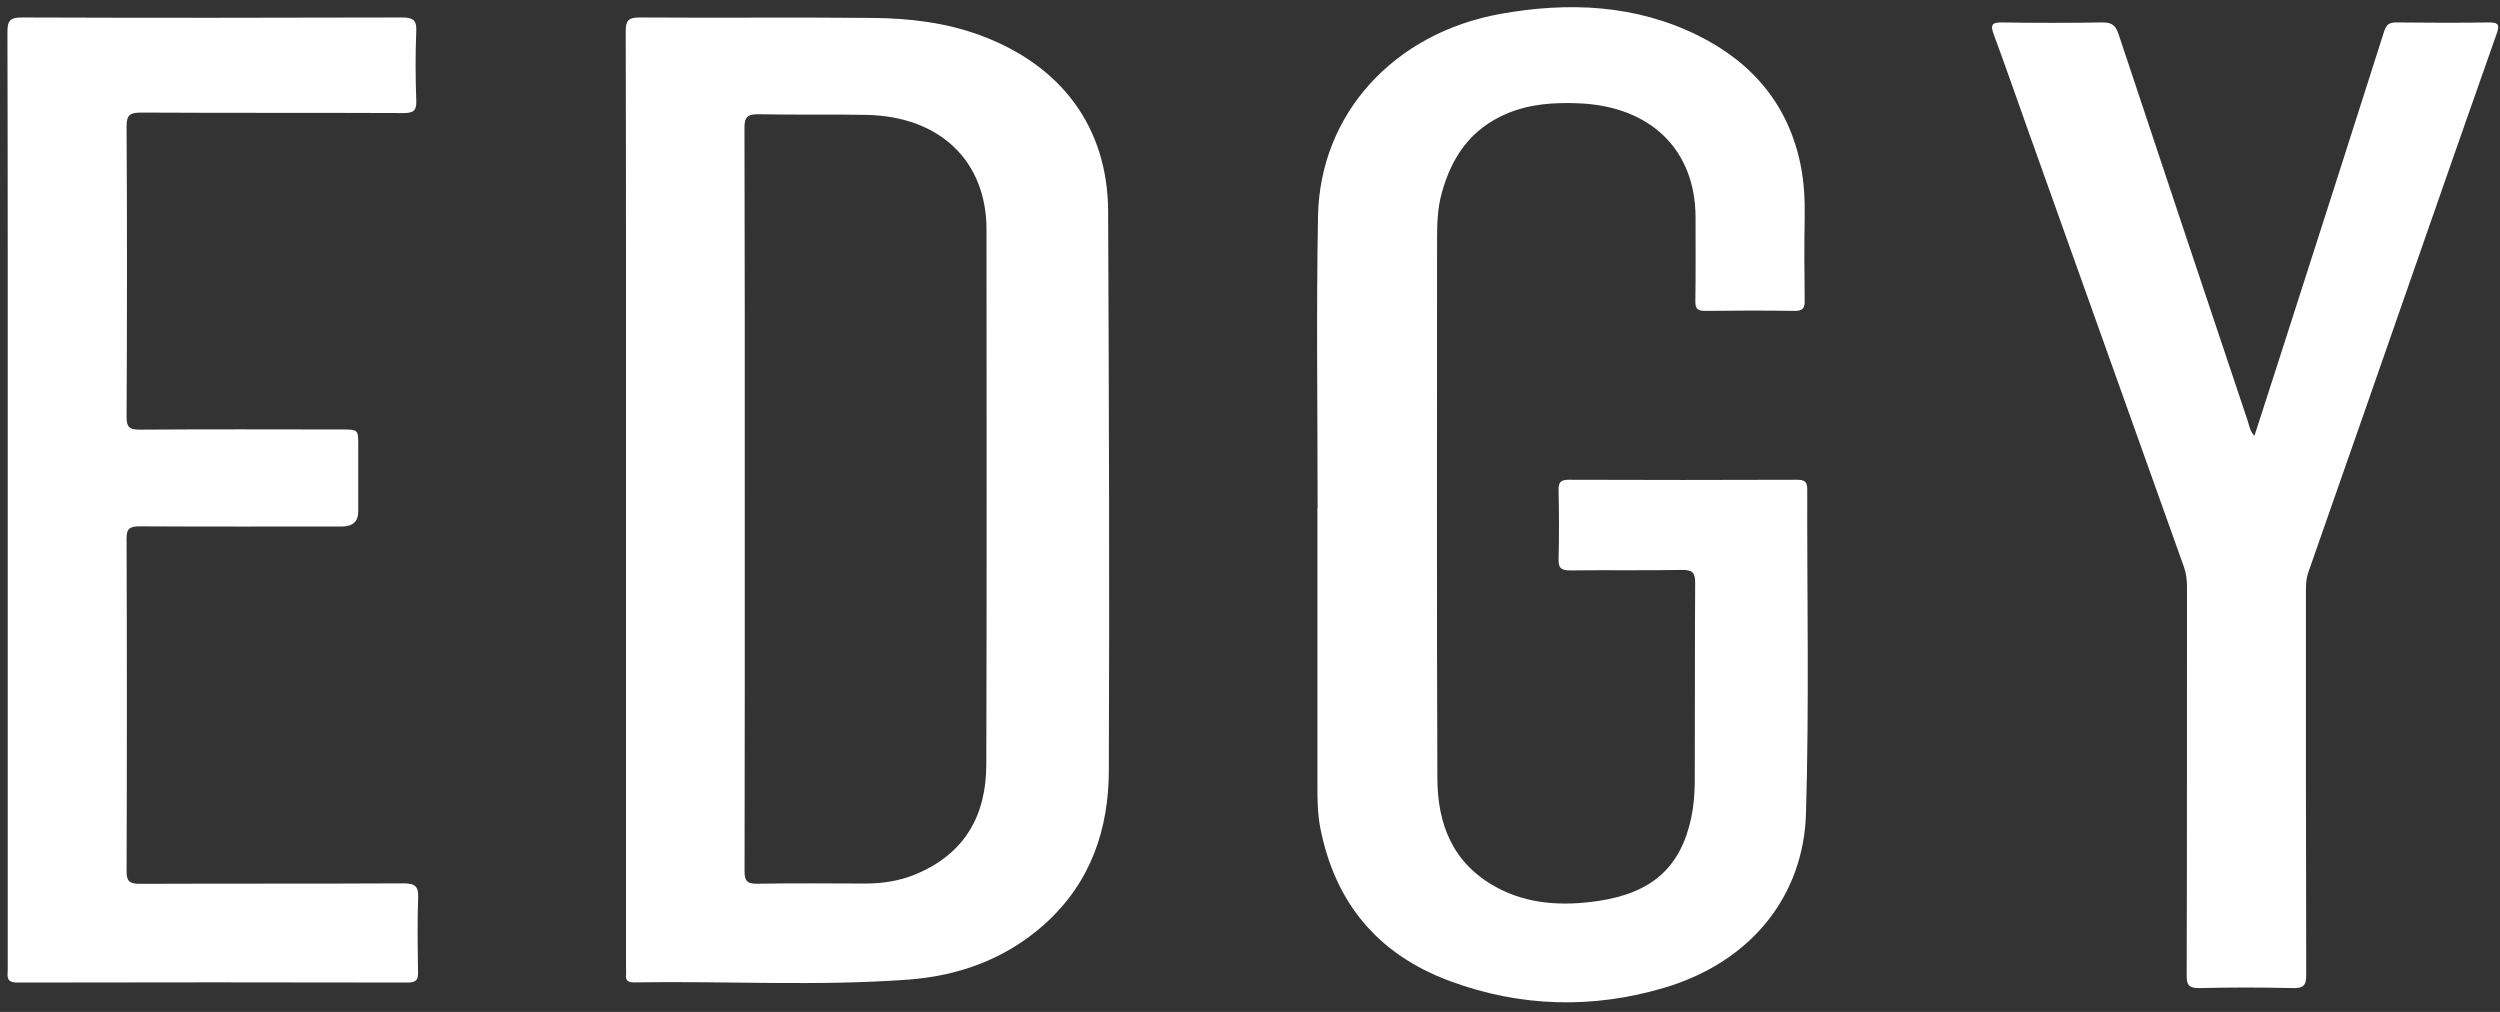
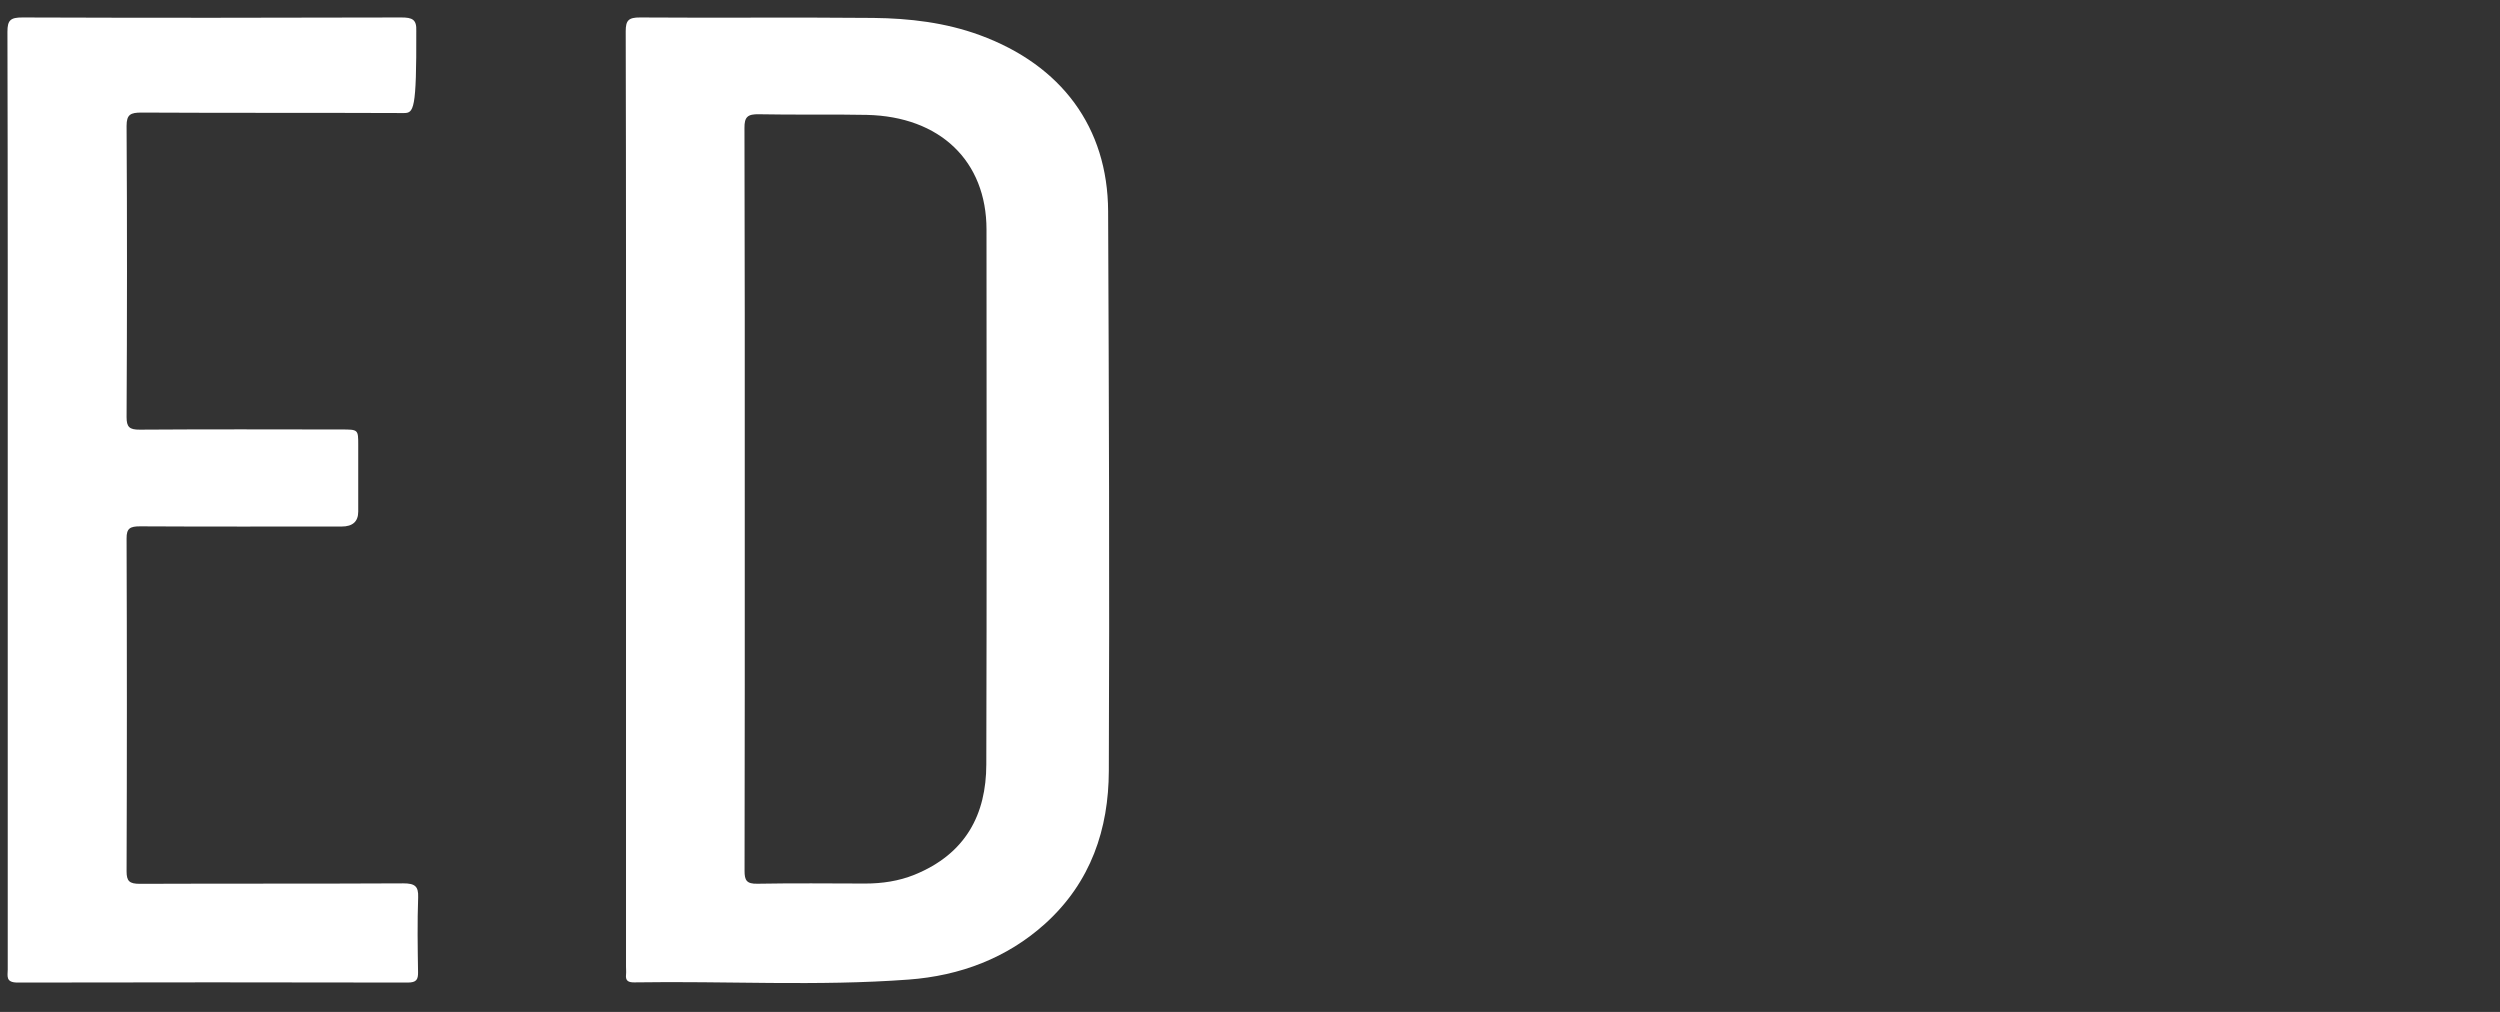
<svg xmlns="http://www.w3.org/2000/svg" width="168" height="68" viewBox="0 0 168 68" fill="none">
  <rect x="0" y="0" width="168" height="68" fill="#333333" stroke="none" />
  <path d="M42.068 33.567C42.068 23.075 42.075 12.583 42.048 2.098C42.048 1.374 42.234 1.168 43.02 1.174C48.237 1.212 53.462 1.155 58.686 1.205C61.122 1.23 63.538 1.517 65.841 2.36C71.338 4.376 74.44 8.564 74.466 14.194C74.519 26.733 74.566 39.271 74.513 51.81C74.499 55.692 73.328 59.275 70.227 62.078C67.665 64.387 64.516 65.572 61.056 65.828C54.919 66.284 48.763 65.915 42.614 66.016C42.221 66.021 42.028 65.903 42.068 65.516C42.088 65.329 42.068 65.142 42.068 64.954C42.068 54.488 42.068 44.027 42.068 33.56V33.567ZM50.048 33.442C50.048 41.799 50.054 50.163 50.034 58.519C50.034 59.15 50.161 59.406 50.906 59.387C53.315 59.343 55.731 59.369 58.141 59.374C59.292 59.374 60.403 59.206 61.455 58.782C64.909 57.377 66.273 54.718 66.28 51.373C66.313 39.39 66.3 27.413 66.293 15.429C66.293 10.823 63.172 7.827 58.247 7.721C55.838 7.671 53.422 7.728 51.013 7.678C50.241 7.659 50.021 7.859 50.028 8.595C50.054 16.877 50.048 25.153 50.048 33.436V33.442Z" fill="white" />
-   <path d="M88.544 34.169C88.544 27.621 88.451 21.068 88.571 14.521C88.698 7.668 93.655 2.219 100.836 0.933C105.382 0.116 109.875 0.303 114.074 2.369C117.834 4.216 120.197 7.131 120.996 11.063C121.235 12.224 121.295 13.422 121.275 14.621C121.242 16.487 121.249 18.347 121.275 20.213C121.282 20.731 121.129 20.899 120.564 20.893C118.58 20.862 116.59 20.868 114.607 20.893C114.087 20.899 113.921 20.75 113.928 20.263C113.955 18.372 113.941 16.481 113.941 14.589C113.928 10.077 110.933 7.144 106.115 6.944C104.457 6.875 102.827 6.975 101.283 7.624C98.793 8.673 97.542 10.589 96.883 12.979C96.597 14.021 96.571 15.064 96.571 16.125C96.571 28.183 96.544 40.248 96.591 52.306C96.604 55.32 97.569 57.998 100.551 59.621C102.68 60.782 105.029 60.894 107.399 60.544C111.019 60.007 112.95 58.279 113.655 54.934C113.822 54.135 113.882 53.304 113.888 52.487C113.908 48.043 113.888 43.593 113.915 39.149C113.915 38.494 113.741 38.288 113.023 38.3C110.527 38.344 108.031 38.3 105.535 38.331C104.883 38.338 104.717 38.144 104.737 37.564C104.777 36.022 104.77 34.474 104.737 32.933C104.73 32.427 104.856 32.234 105.442 32.24C110.547 32.259 115.658 32.259 120.763 32.24C121.275 32.24 121.448 32.377 121.448 32.87C121.428 40.142 121.582 47.413 121.362 54.672C121.202 60.132 117.761 64.614 111.852 66.374C107.033 67.809 102.175 67.679 97.456 65.937C92.464 64.096 89.682 60.532 88.724 55.632C88.537 54.684 88.531 53.735 88.531 52.781C88.531 46.576 88.531 40.373 88.531 34.169H88.544Z" fill="white" />
-   <path d="M0.52 33.523C0.52 23.056 0.527 12.596 0.5 2.135C0.5 1.368 0.693 1.168 1.518 1.174C10.004 1.205 18.483 1.199 26.968 1.174C27.714 1.174 28.007 1.312 27.974 2.079C27.907 3.646 27.92 5.219 27.974 6.791C27.993 7.416 27.807 7.597 27.128 7.597C21.258 7.572 15.382 7.597 9.511 7.565C8.773 7.565 8.506 7.69 8.506 8.464C8.546 14.986 8.54 21.509 8.506 28.031C8.506 28.692 8.693 28.88 9.398 28.873C13.911 28.842 18.423 28.855 22.935 28.861C24.073 28.861 24.073 28.861 24.073 29.903C24.073 31.395 24.073 32.886 24.073 34.378C24.073 35.048 23.701 35.383 22.955 35.383C18.443 35.383 13.931 35.395 9.418 35.37C8.739 35.37 8.5 35.502 8.506 36.188C8.533 43.64 8.533 51.099 8.506 58.551C8.506 59.213 8.693 59.393 9.398 59.393C15.302 59.369 21.198 59.393 27.102 59.362C27.88 59.362 28.127 59.556 28.1 60.298C28.04 61.971 28.067 63.65 28.093 65.329C28.1 65.828 27.987 66.028 27.394 66.028C18.656 66.009 9.917 66.009 1.179 66.028C0.36 66.028 0.52 65.579 0.52 65.148C0.52 54.606 0.52 44.065 0.52 33.523Z" fill="white" />
-   <path d="M151.498 29.288C152.483 26.236 153.461 23.215 154.426 20.194C156.363 14.165 158.3 8.136 160.216 2.101C160.357 1.664 160.549 1.502 161.035 1.508C163.105 1.533 165.175 1.539 167.251 1.508C167.957 1.495 167.963 1.726 167.777 2.263C166.02 7.231 164.289 12.206 162.553 17.18C160.077 24.276 157.607 31.373 155.118 38.463C154.978 38.856 154.959 39.243 154.959 39.642C154.959 48.268 154.952 56.894 154.978 65.519C154.978 66.224 154.799 66.418 154.04 66.399C151.97 66.349 149.9 66.349 147.831 66.399C147.112 66.418 146.939 66.212 146.945 65.556C146.972 56.849 146.959 48.143 146.965 39.443C146.965 38.987 146.919 38.55 146.766 38.113C143.258 28.289 139.751 18.465 136.244 8.642C135.492 6.526 134.753 4.404 133.974 2.294C133.762 1.708 133.815 1.495 134.546 1.508C136.79 1.545 139.032 1.545 141.268 1.508C141.941 1.495 142.18 1.733 142.367 2.294C145.248 10.97 148.15 19.639 151.052 28.302C151.159 28.626 151.199 28.982 151.498 29.288Z" fill="white" />
+   <path d="M0.52 33.523C0.52 23.056 0.527 12.596 0.5 2.135C0.5 1.368 0.693 1.168 1.518 1.174C10.004 1.205 18.483 1.199 26.968 1.174C27.714 1.174 28.007 1.312 27.974 2.079C27.993 7.416 27.807 7.597 27.128 7.597C21.258 7.572 15.382 7.597 9.511 7.565C8.773 7.565 8.506 7.69 8.506 8.464C8.546 14.986 8.54 21.509 8.506 28.031C8.506 28.692 8.693 28.88 9.398 28.873C13.911 28.842 18.423 28.855 22.935 28.861C24.073 28.861 24.073 28.861 24.073 29.903C24.073 31.395 24.073 32.886 24.073 34.378C24.073 35.048 23.701 35.383 22.955 35.383C18.443 35.383 13.931 35.395 9.418 35.37C8.739 35.37 8.5 35.502 8.506 36.188C8.533 43.64 8.533 51.099 8.506 58.551C8.506 59.213 8.693 59.393 9.398 59.393C15.302 59.369 21.198 59.393 27.102 59.362C27.88 59.362 28.127 59.556 28.1 60.298C28.04 61.971 28.067 63.65 28.093 65.329C28.1 65.828 27.987 66.028 27.394 66.028C18.656 66.009 9.917 66.009 1.179 66.028C0.36 66.028 0.52 65.579 0.52 65.148C0.52 54.606 0.52 44.065 0.52 33.523Z" fill="white" />
</svg>